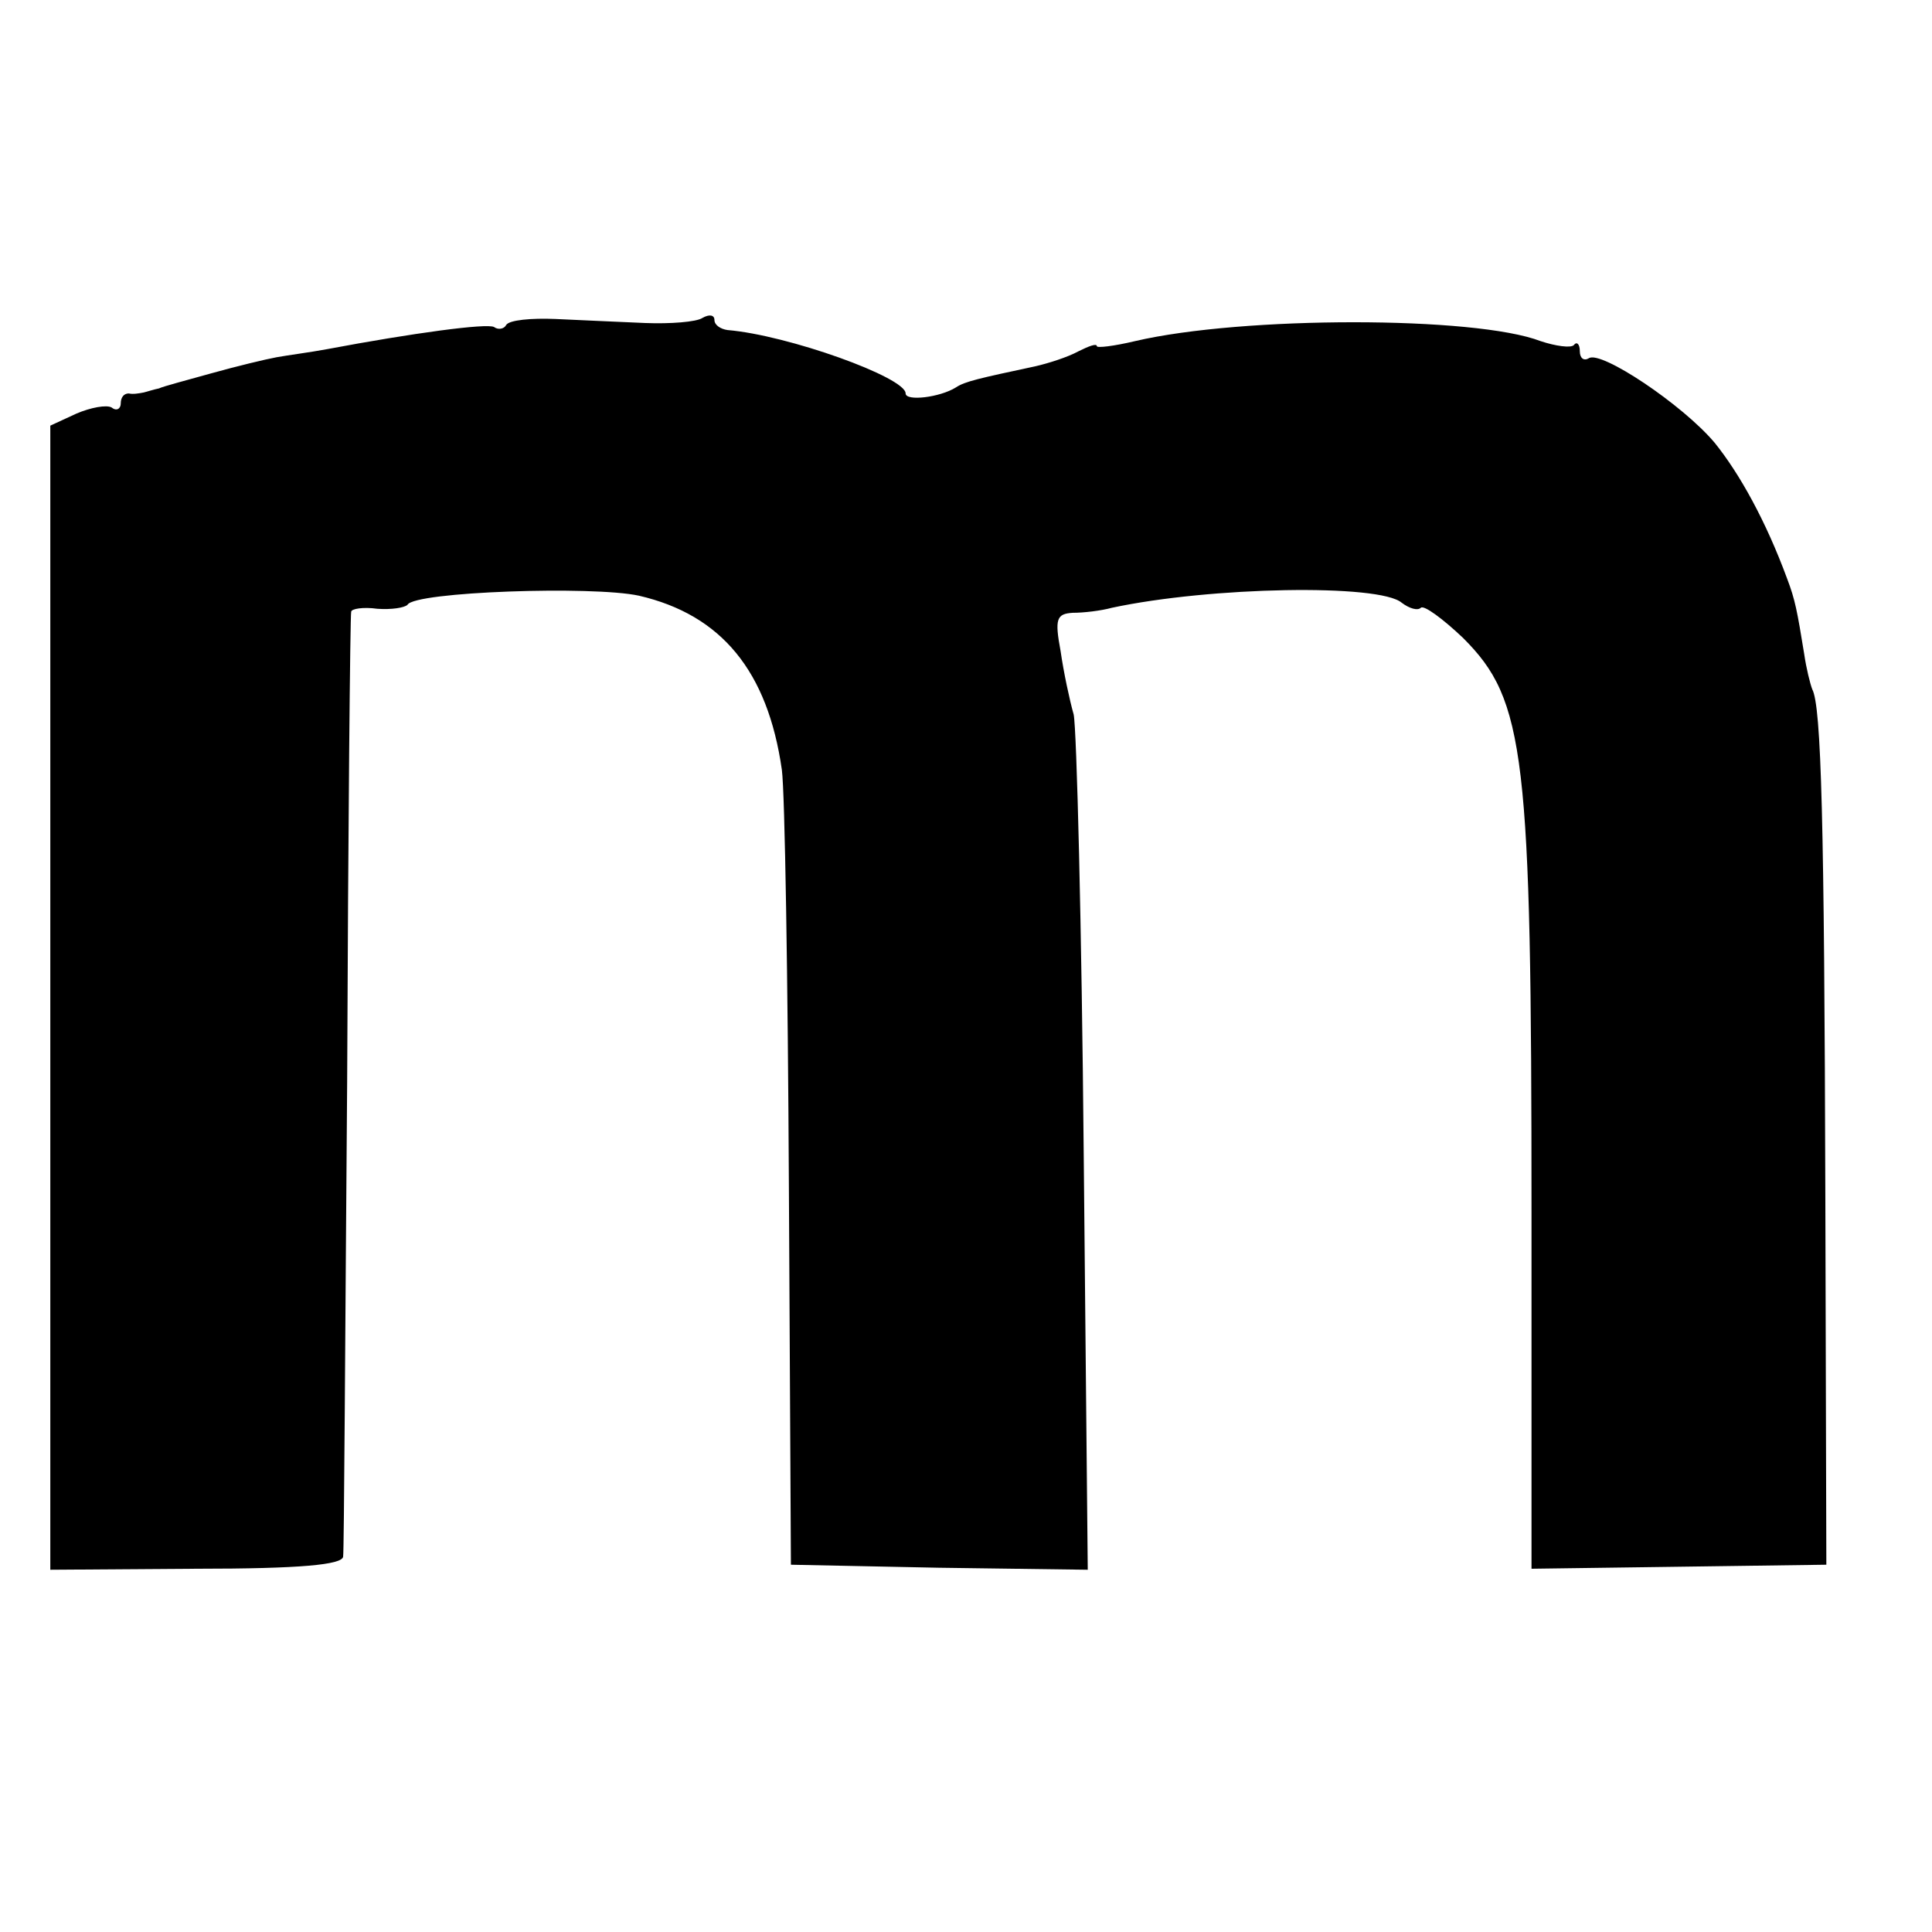
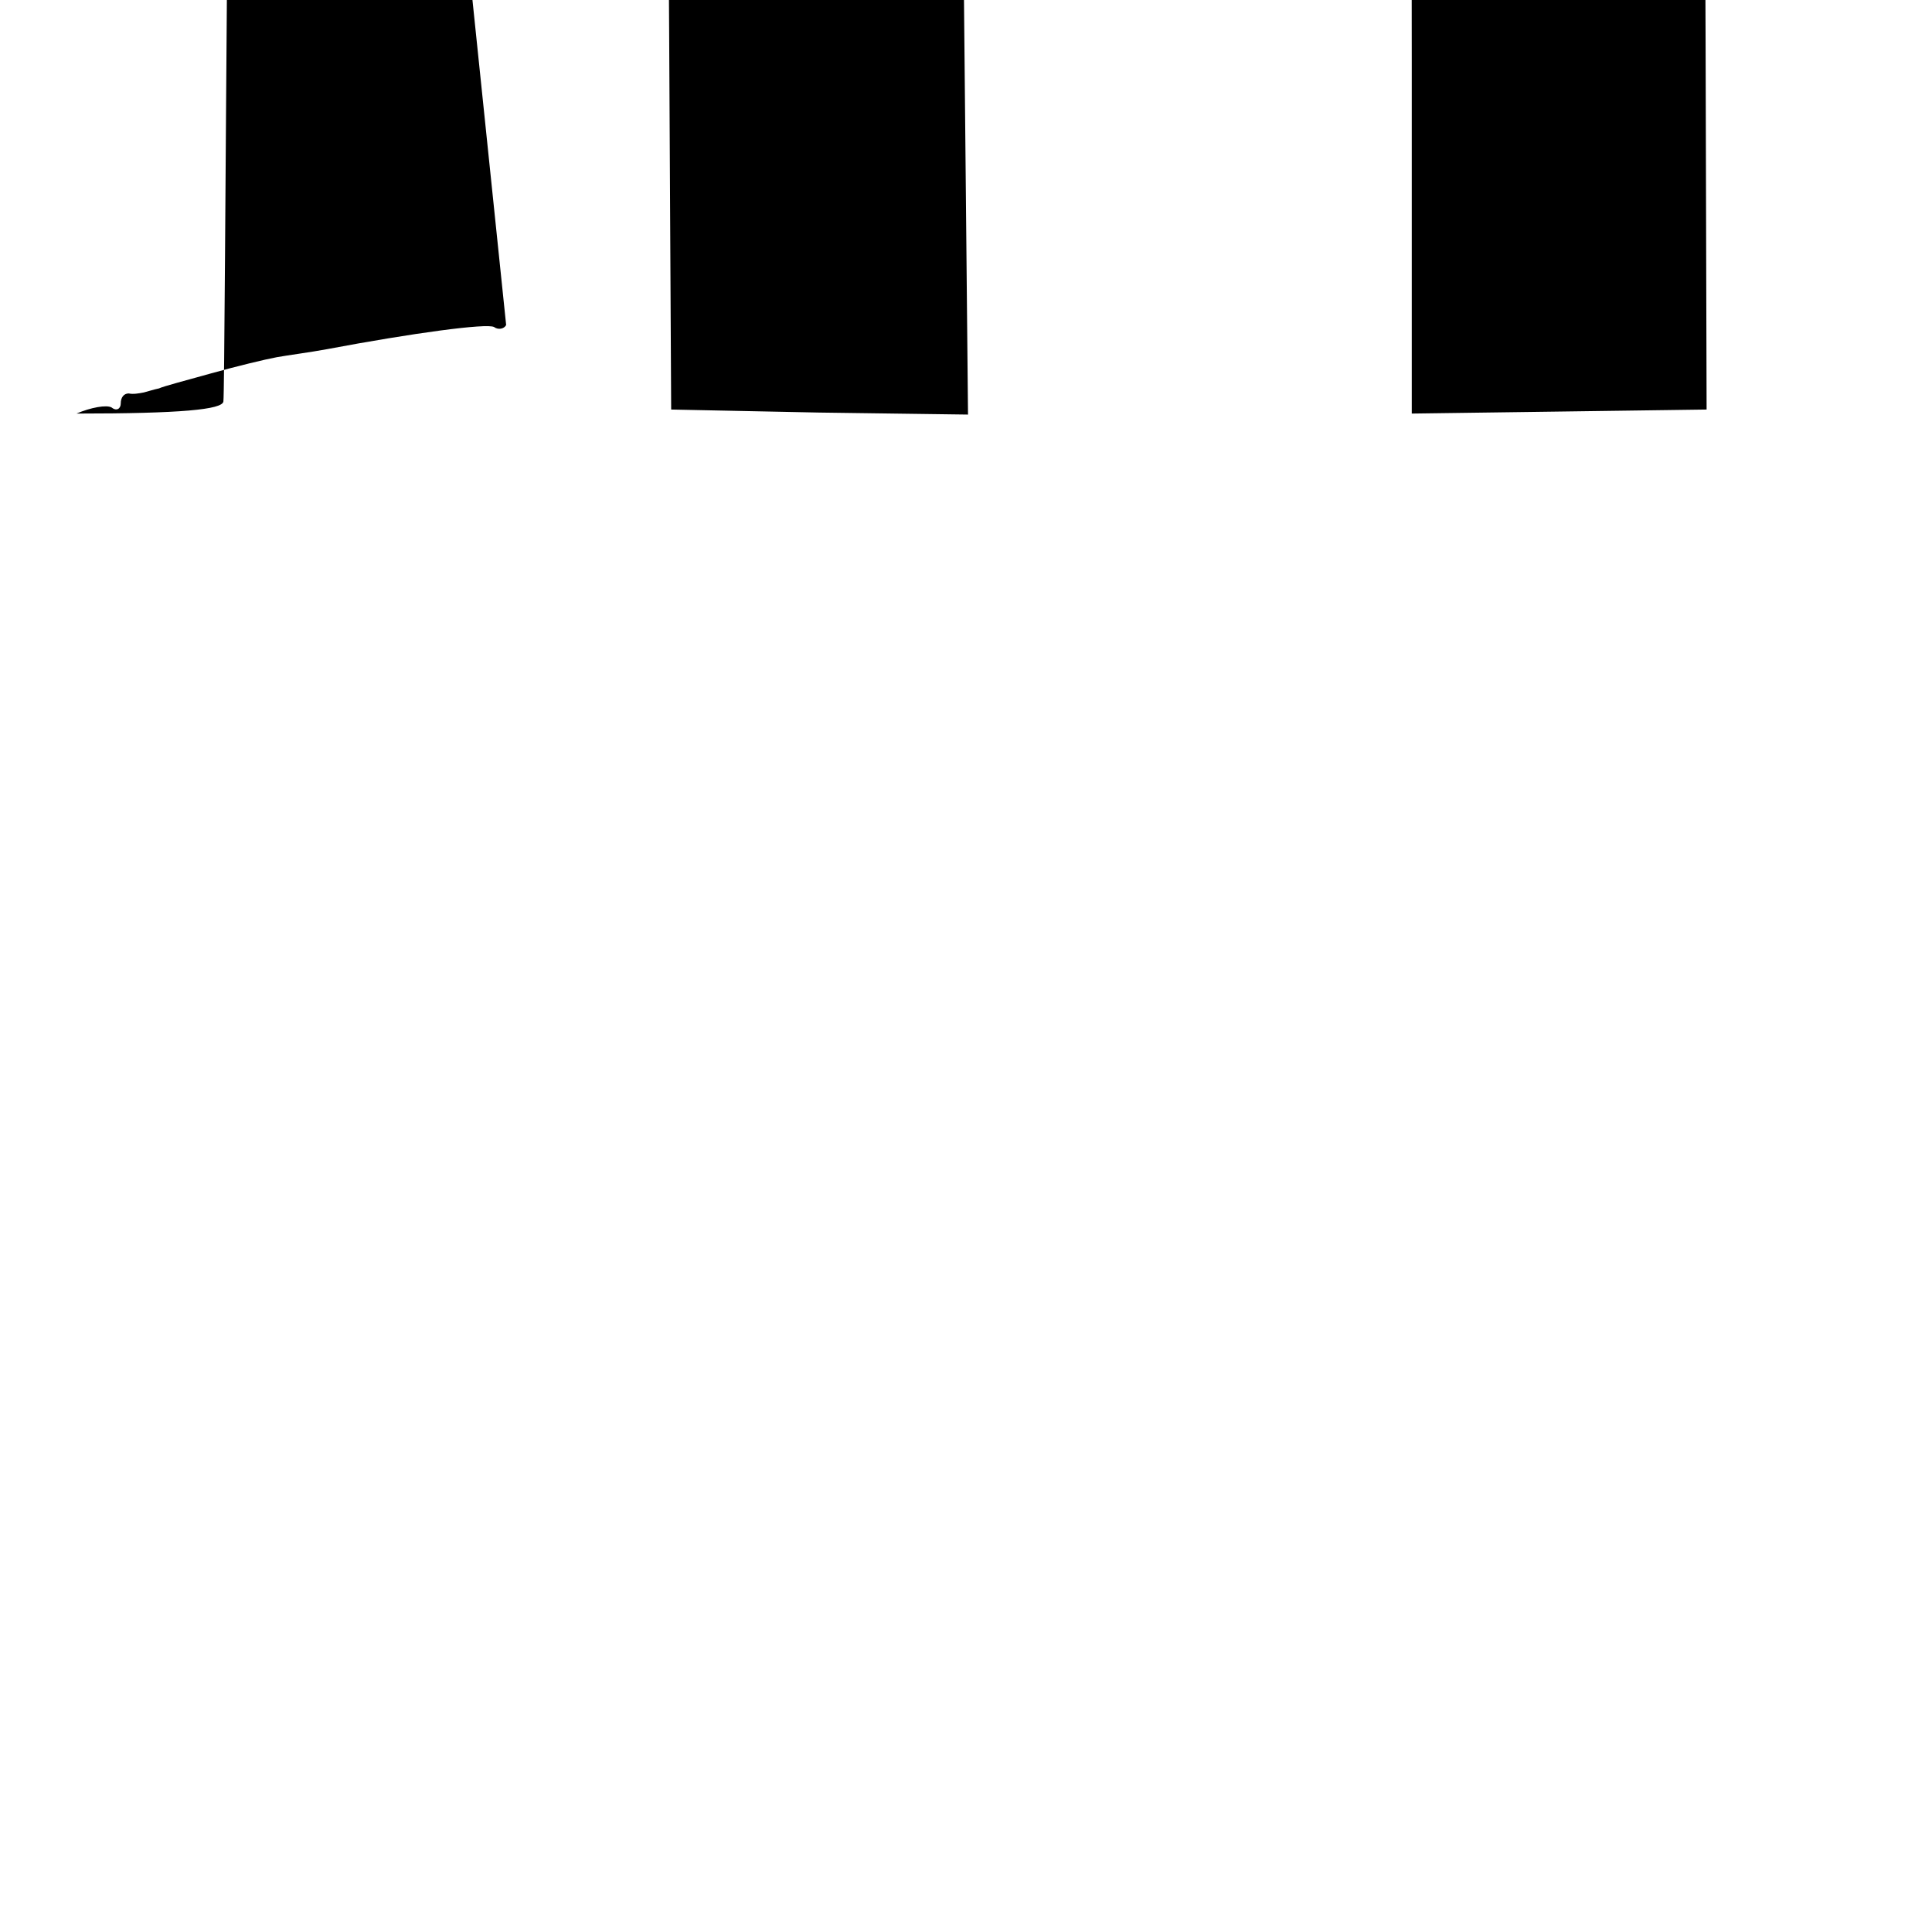
<svg xmlns="http://www.w3.org/2000/svg" version="1.0" width="192pt" height="192pt" viewBox="0 0 192 192" preserveAspectRatio="xMidYMid meet">
  <g transform="translate(0,192) scale(0.1,-0.1)" fill="#000000" stroke="none">
-     <path d="M503 1597 c-2 -4 -8 -5 -12 -2 -7 4 -81 -6 -166 -22 -16 -3 -39 -6 -50 -8 -11 -2 -40 -9 -65 -16 -25 -7 -48 -13 -52 -15 -5 -1 -11 -3 -15 -4 -5 -1 -11 -2 -15 -1 -5 0 -8 -4 -8 -10 0 -5 -4 -8 -9 -4 -5 3 -21 0 -35 -6 l-26 -12 0 -569 0 -568 145 1 c104 0 145 4 146 12 1 7 2 219 4 472 1 253 3 463 4 467 0 3 12 5 26 3 14 -1 27 1 30 4 7 13 184 19 230 9 82 -19 128 -75 142 -173 3 -22 6 -209 7 -415 l2 -375 147 -3 148 -2 -4 412 c-2 227 -7 424 -10 438 -4 14 -10 42 -13 63 -6 32 -4 37 12 38 11 0 28 2 39 5 98 21 266 24 288 5 8 -6 16 -8 19 -5 3 3 22 -11 42 -30 62 -62 68 -115 68 -573 l0 -352 147 2 146 2 -1 365 c-1 375 -4 488 -13 505 -2 5 -6 21 -8 35 -7 43 -9 54 -17 75 -21 57 -47 104 -72 135 -32 38 -113 92 -125 84 -5 -3 -9 0 -9 7 0 7 -3 10 -6 6 -3 -3 -18 -1 -33 4 -65 25 -296 25 -403 0 -21 -5 -38 -7 -38 -5 0 3 -8 0 -18 -5 -11 -6 -30 -12 -43 -15 -56 -12 -70 -15 -79 -21 -16 -10 -50 -14 -50 -6 0 16 -117 58 -177 63 -7 1 -13 5 -13 10 0 5 -5 6 -12 2 -6 -4 -32 -6 -57 -5 -25 1 -66 3 -89 4 -24 1 -46 -1 -49 -6z" />
+     <path d="M503 1597 c-2 -4 -8 -5 -12 -2 -7 4 -81 -6 -166 -22 -16 -3 -39 -6 -50 -8 -11 -2 -40 -9 -65 -16 -25 -7 -48 -13 -52 -15 -5 -1 -11 -3 -15 -4 -5 -1 -11 -2 -15 -1 -5 0 -8 -4 -8 -10 0 -5 -4 -8 -9 -4 -5 3 -21 0 -35 -6 c104 0 145 4 146 12 1 7 2 219 4 472 1 253 3 463 4 467 0 3 12 5 26 3 14 -1 27 1 30 4 7 13 184 19 230 9 82 -19 128 -75 142 -173 3 -22 6 -209 7 -415 l2 -375 147 -3 148 -2 -4 412 c-2 227 -7 424 -10 438 -4 14 -10 42 -13 63 -6 32 -4 37 12 38 11 0 28 2 39 5 98 21 266 24 288 5 8 -6 16 -8 19 -5 3 3 22 -11 42 -30 62 -62 68 -115 68 -573 l0 -352 147 2 146 2 -1 365 c-1 375 -4 488 -13 505 -2 5 -6 21 -8 35 -7 43 -9 54 -17 75 -21 57 -47 104 -72 135 -32 38 -113 92 -125 84 -5 -3 -9 0 -9 7 0 7 -3 10 -6 6 -3 -3 -18 -1 -33 4 -65 25 -296 25 -403 0 -21 -5 -38 -7 -38 -5 0 3 -8 0 -18 -5 -11 -6 -30 -12 -43 -15 -56 -12 -70 -15 -79 -21 -16 -10 -50 -14 -50 -6 0 16 -117 58 -177 63 -7 1 -13 5 -13 10 0 5 -5 6 -12 2 -6 -4 -32 -6 -57 -5 -25 1 -66 3 -89 4 -24 1 -46 -1 -49 -6z" />
  </g>
</svg>